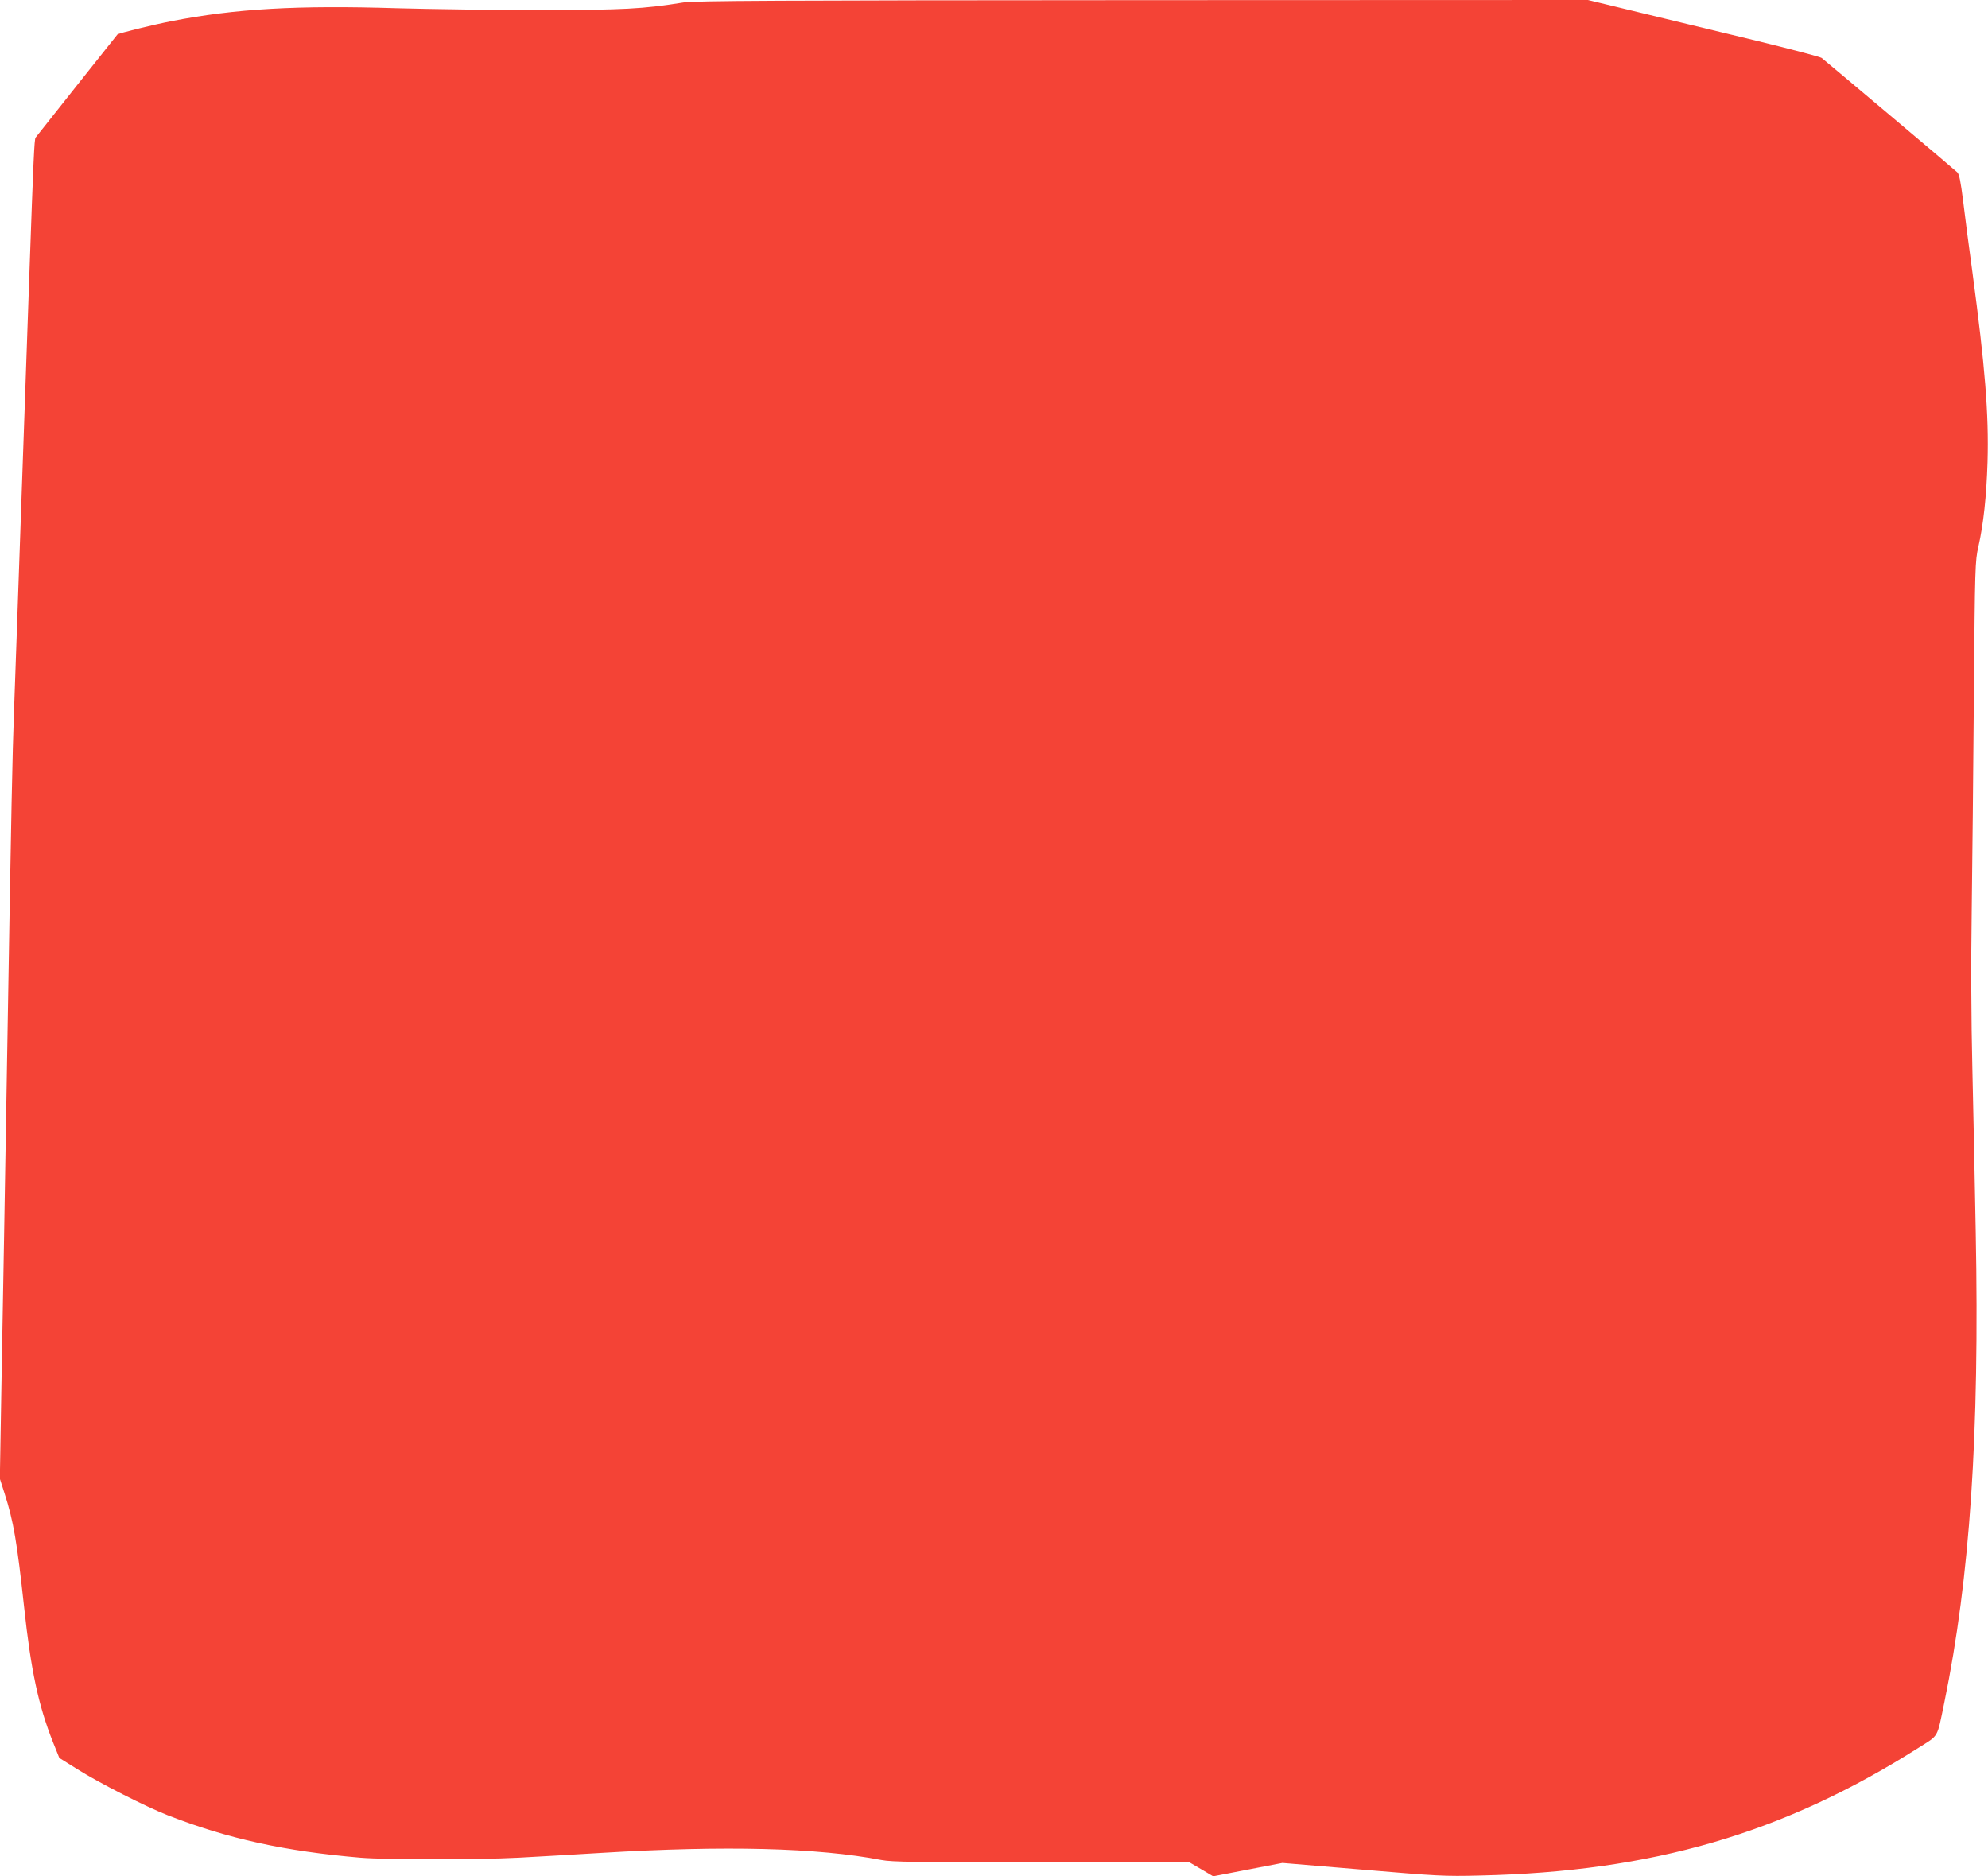
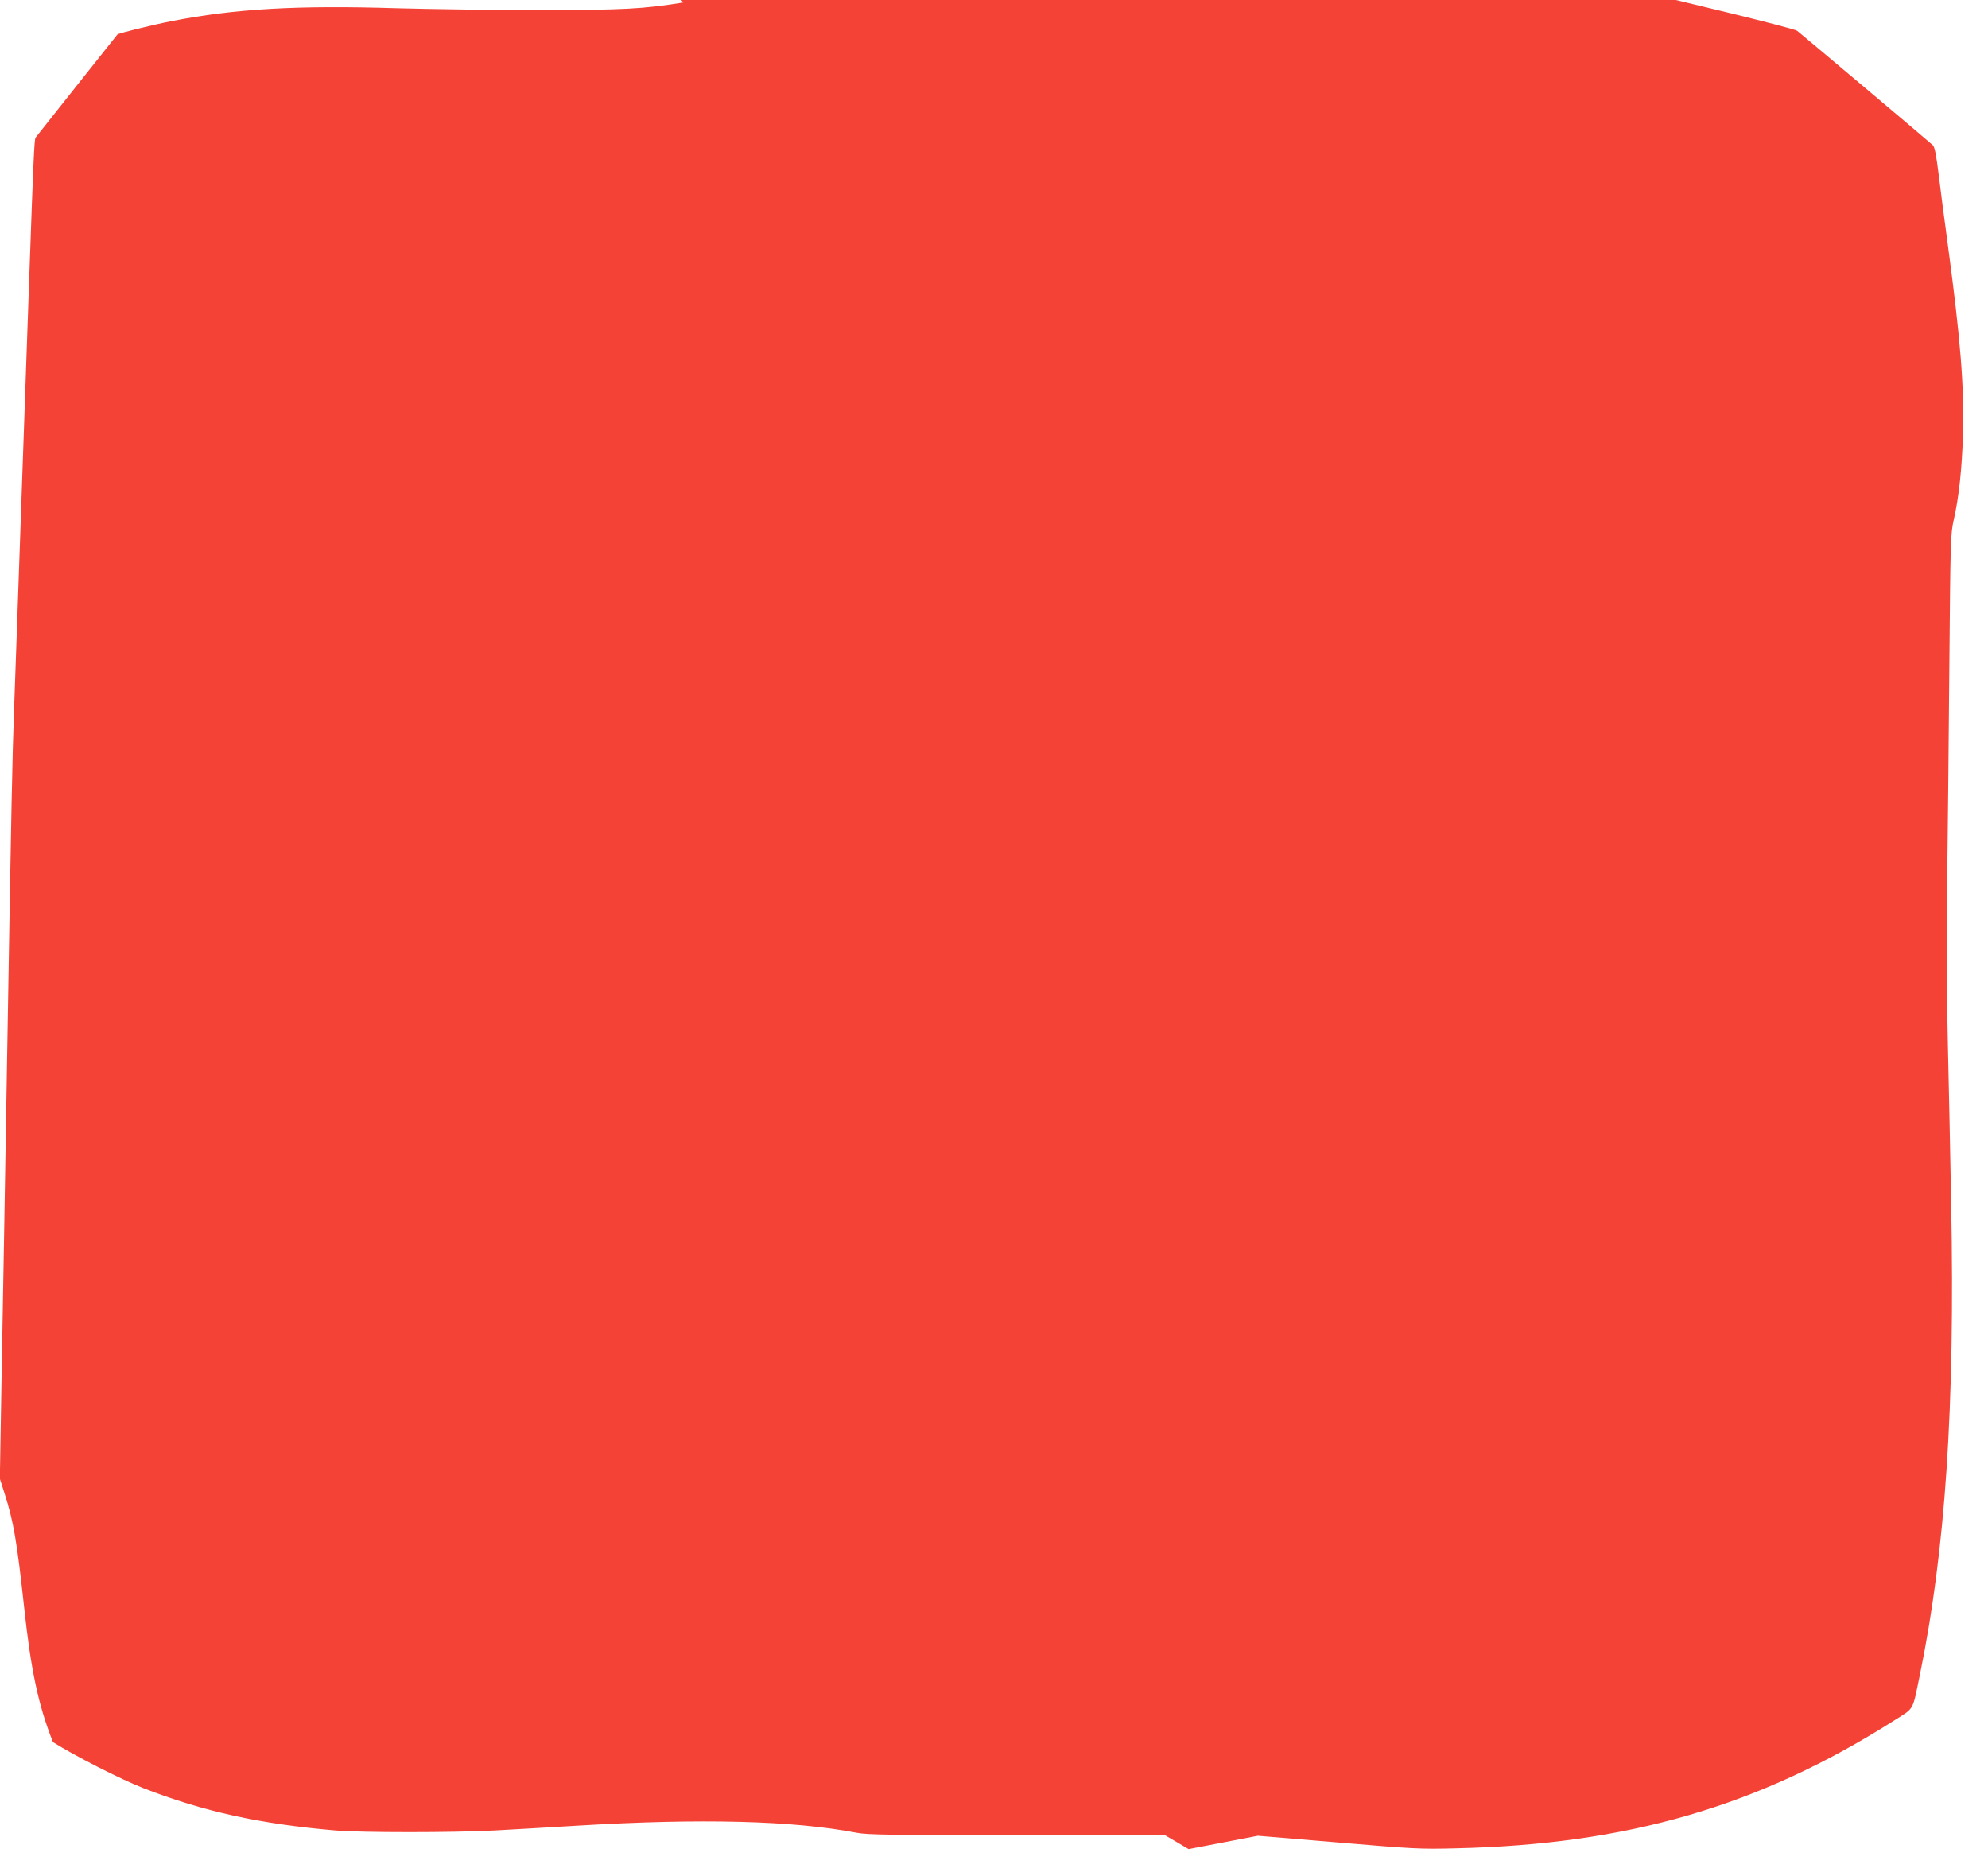
<svg xmlns="http://www.w3.org/2000/svg" version="1.0" width="1280pt" height="1208pt" viewBox="0 0 1280 1208" preserveAspectRatio="xMidYMid meet">
  <g transform="translate(0,1208) scale(0.1,-0.1)" fill="#f44336" stroke="none">
-     <path d="M4400 12064 c-261 -42 -383 -48 -920 -49 -289 0 -705 6 -925 12 -641 20 -1041 -3 -1450 -83 -123 -24 -343 -78 -349 -86 -5 -5 -517 -651 -527 -664 -8 -10 -14 -141 -39 -854 -6 -162 -15 -419 -20 -570 -5 -151 -14 -408 -20 -570 -6 -162 -15 -419 -20 -570 -5 -151 -14 -408 -20 -570 -6 -162 -15 -416 -20 -564 -10 -259 -18 -657 -40 -1981 -20 -1174 -30 -1785 -41 -2367 l-10 -588 31 -97 c57 -177 80 -313 125 -728 44 -409 92 -634 186 -871 l41 -102 117 -73 c141 -89 438 -240 581 -296 386 -151 756 -232 1240 -273 169 -14 749 -14 1020 0 113 6 354 20 535 31 795 48 1390 33 1800 -46 68 -13 218 -15 1032 -15 l951 0 77 -45 76 -45 223 43 223 43 514 -43 c484 -41 528 -44 759 -38 1110 25 1953 271 2822 822 134 85 118 57 167 293 165 803 227 1726 202 3028 -6 328 -16 809 -22 1067 -7 290 -9 669 -4 990 4 286 10 912 14 1390 7 842 8 873 29 965 33 146 52 325 59 545 9 309 -16 615 -97 1220 -22 160 -49 367 -60 460 -16 127 -25 174 -38 186 -17 17 -845 714 -873 736 -9 7 -200 57 -425 112 -225 54 -560 135 -745 180 l-335 81 -2870 -1 c-2366 -1 -2884 -4 -2954 -15z" />
+     <path d="M4400 12064 c-261 -42 -383 -48 -920 -49 -289 0 -705 6 -925 12 -641 20 -1041 -3 -1450 -83 -123 -24 -343 -78 -349 -86 -5 -5 -517 -651 -527 -664 -8 -10 -14 -141 -39 -854 -6 -162 -15 -419 -20 -570 -5 -151 -14 -408 -20 -570 -6 -162 -15 -419 -20 -570 -5 -151 -14 -408 -20 -570 -6 -162 -15 -416 -20 -564 -10 -259 -18 -657 -40 -1981 -20 -1174 -30 -1785 -41 -2367 l-10 -588 31 -97 c57 -177 80 -313 125 -728 44 -409 92 -634 186 -871 c141 -89 438 -240 581 -296 386 -151 756 -232 1240 -273 169 -14 749 -14 1020 0 113 6 354 20 535 31 795 48 1390 33 1800 -46 68 -13 218 -15 1032 -15 l951 0 77 -45 76 -45 223 43 223 43 514 -43 c484 -41 528 -44 759 -38 1110 25 1953 271 2822 822 134 85 118 57 167 293 165 803 227 1726 202 3028 -6 328 -16 809 -22 1067 -7 290 -9 669 -4 990 4 286 10 912 14 1390 7 842 8 873 29 965 33 146 52 325 59 545 9 309 -16 615 -97 1220 -22 160 -49 367 -60 460 -16 127 -25 174 -38 186 -17 17 -845 714 -873 736 -9 7 -200 57 -425 112 -225 54 -560 135 -745 180 l-335 81 -2870 -1 c-2366 -1 -2884 -4 -2954 -15z" />
  </g>
</svg>